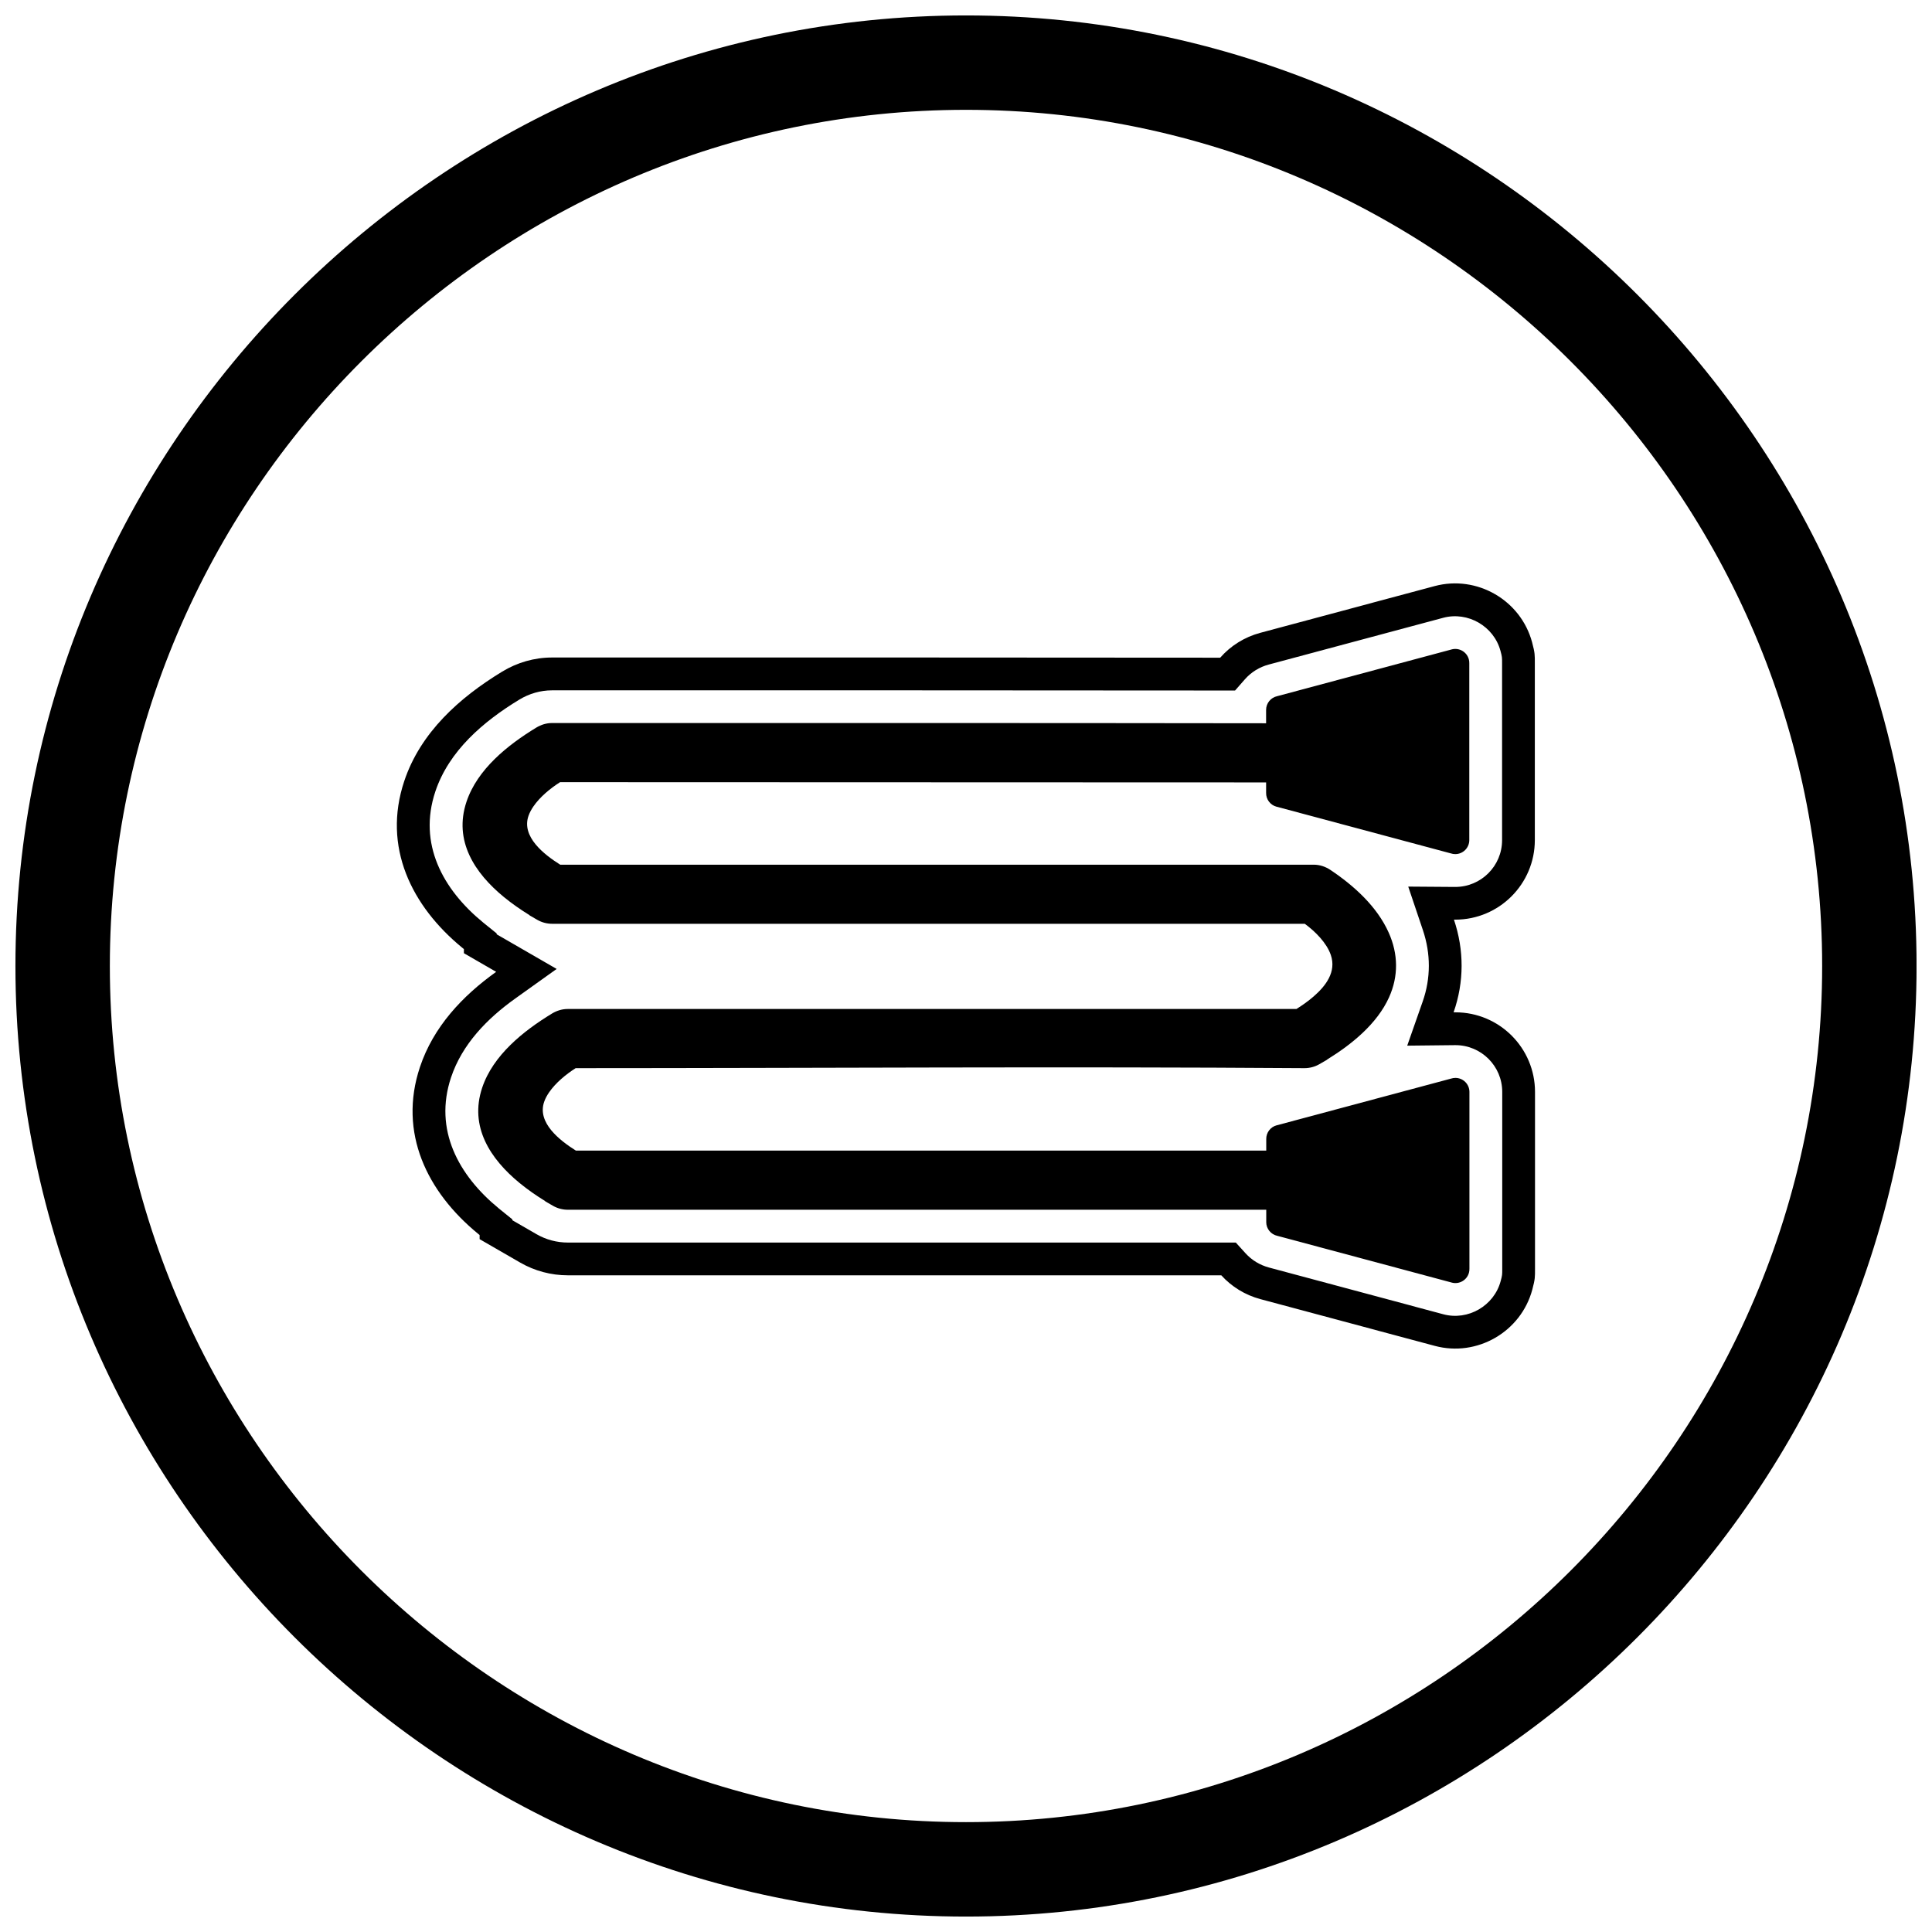
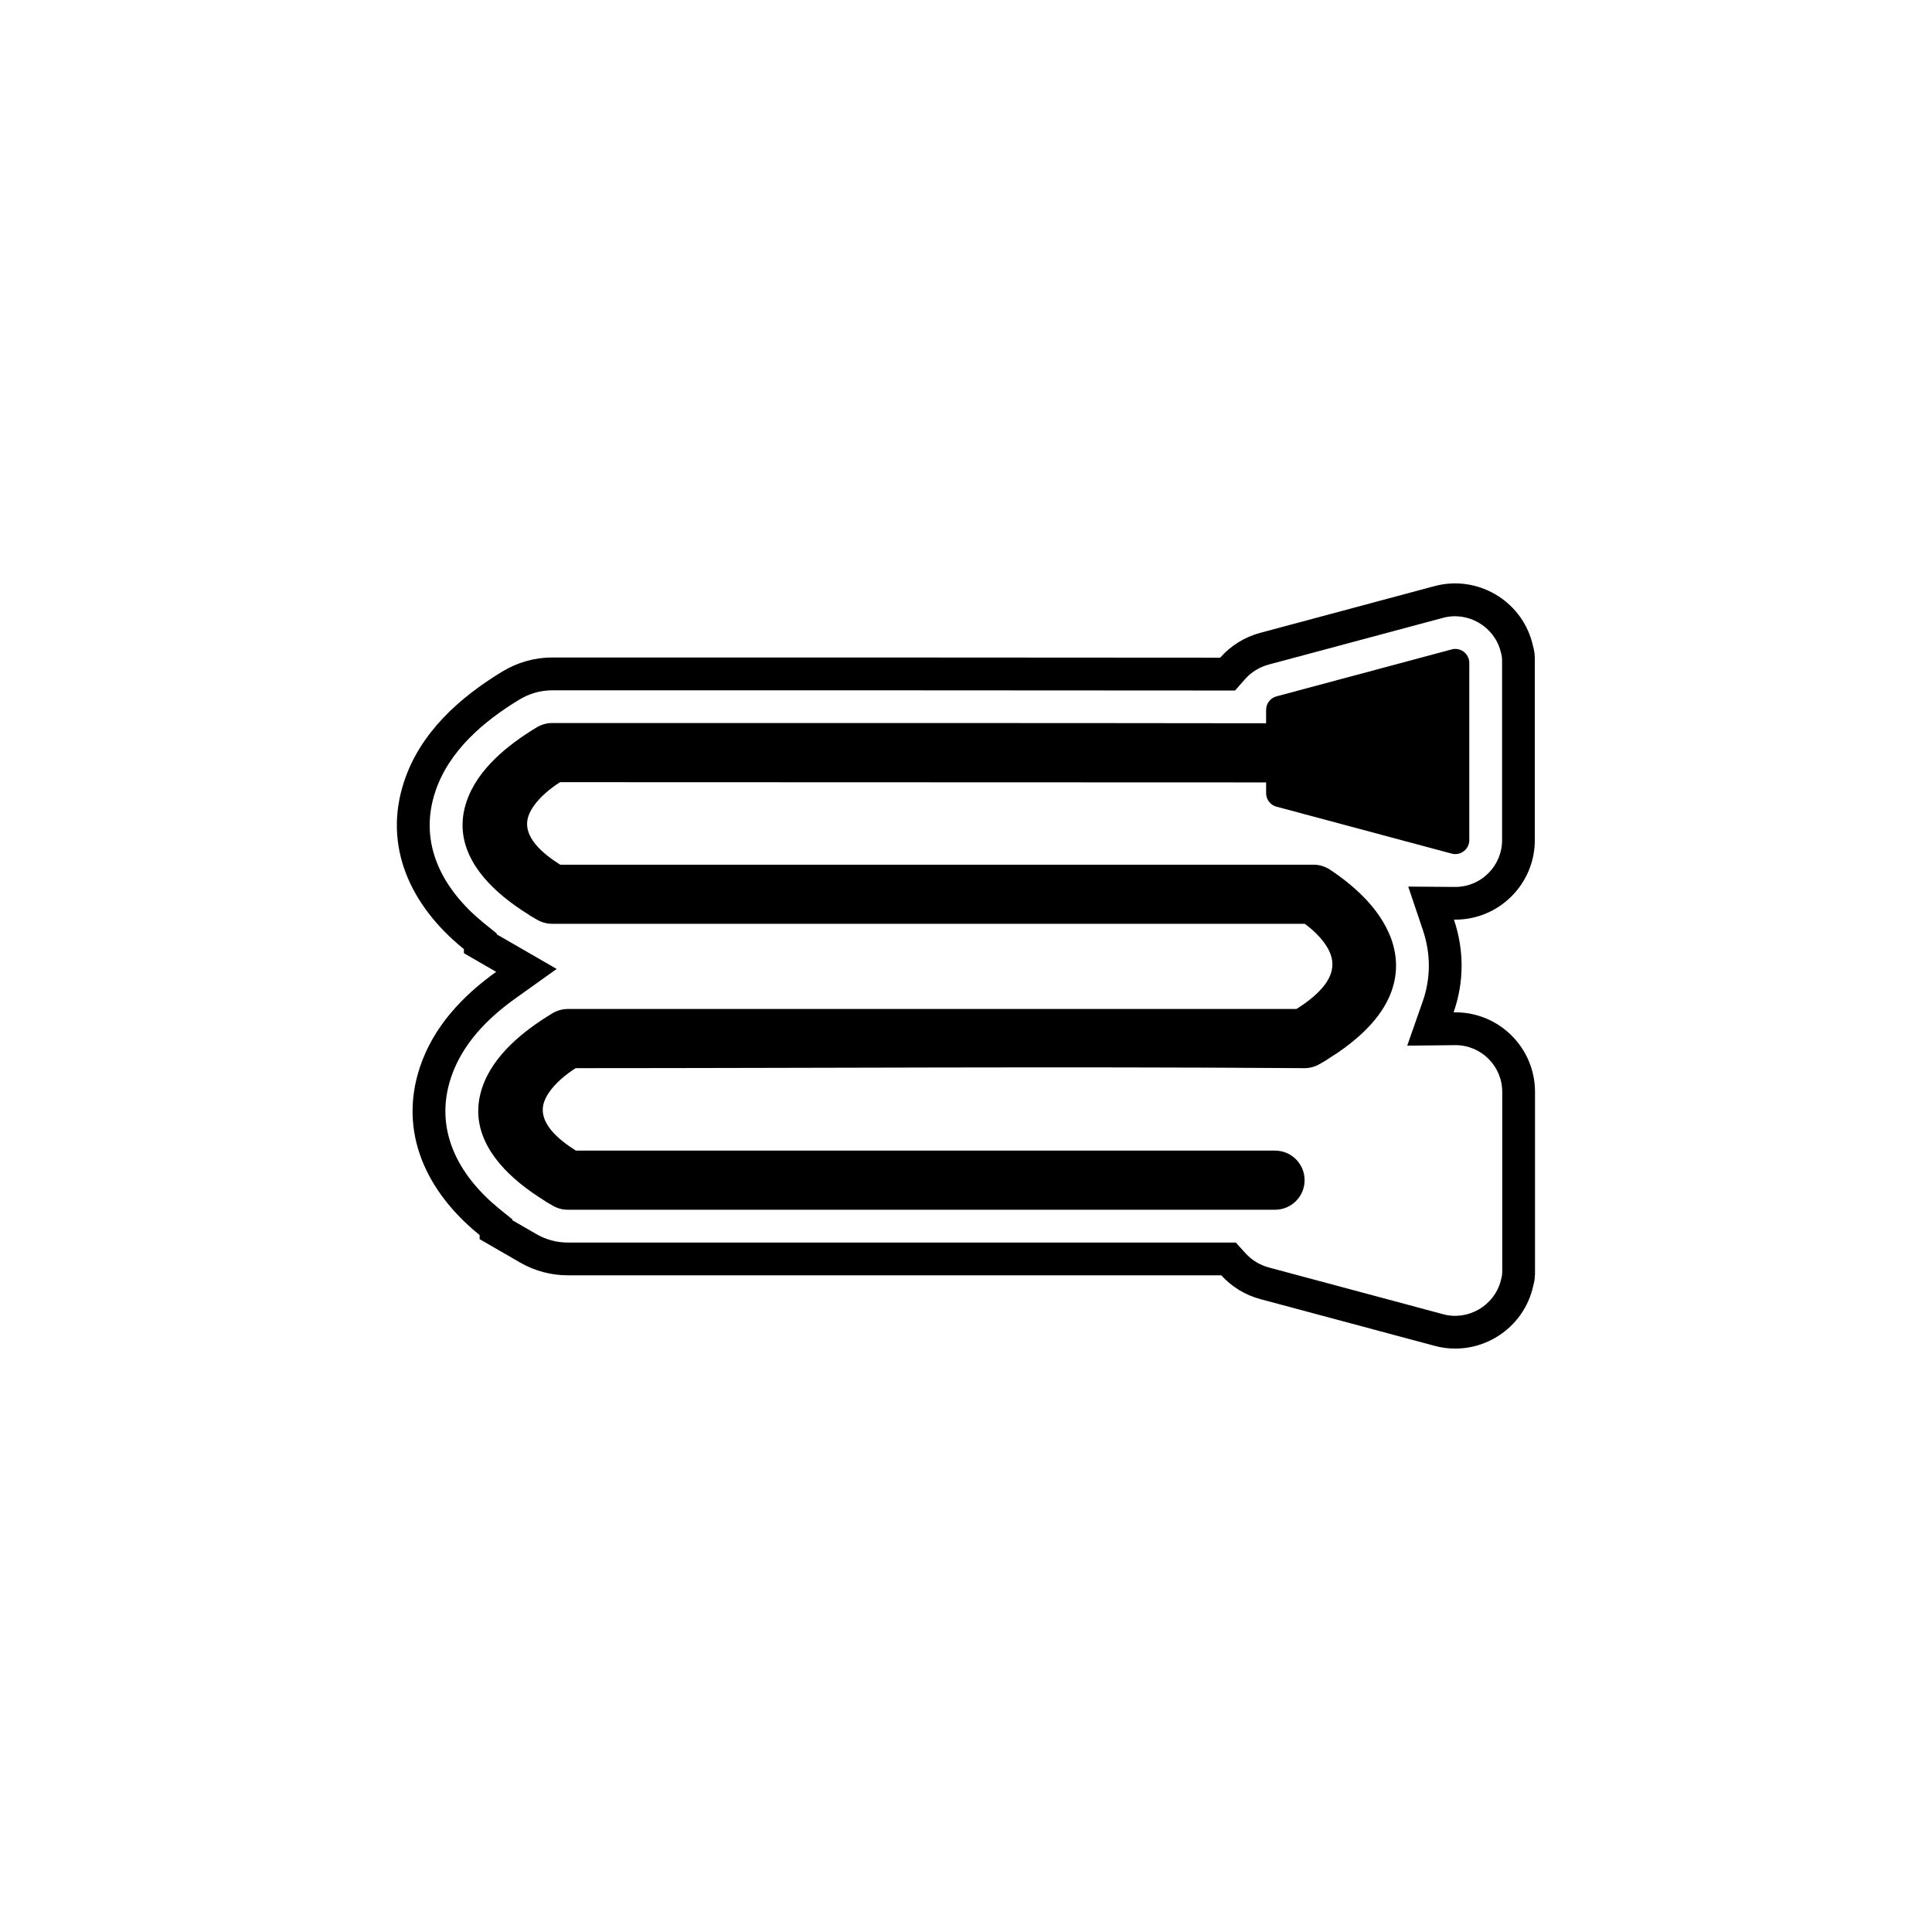
<svg xmlns="http://www.w3.org/2000/svg" width="800px" height="800px" version="1.1" viewBox="144 144 512 512">
  <defs>
    <clipPath id="a">
      <path d="m148.09 148.09h503.81v503.81h-503.81z" />
    </clipPath>
  </defs>
  <g clip-path="url(#a)">
-     <path d="m400 148.09c138.55 0 251.91 113.36 251.91 251.91 0 138.55-113.36 251.91-251.91 251.91-138.55 0-251.91-113.36-251.91-251.91 0-138.55 113.36-251.91 251.91-251.91zm0 25.016c124.79 0 226.89 102.1 226.89 226.89 0 124.79-102.1 226.89-226.89 226.89-124.79 0-226.89-102.1-226.89-226.89 0-124.79 102.1-226.89 226.89-226.89z" fill-rule="evenodd" />
-   </g>
+     </g>
  <path d="m529.22 412.28c0.156 0 0.316-0.004 0.484-0.004 11.641 0 21.09 9.449 21.09 21.09v46.863c0 2.148 0.047 2.688-0.719 5.535-3 11.191-14.633 17.91-25.824 14.91l-16.504-4.418v-0.008l-29.723-7.965c-4.098-1.098-7.664-3.328-10.367-6.312h-173.15c-4.445 0-8.805-1.156-12.656-3.379l-10.746-6.203v-1.094c-0.141-0.113-0.281-0.227-0.422-0.344-13.473-11.043-21.207-26.73-15.391-44.172 3.562-10.672 11.254-18.836 20.199-25.23l-8.551-4.938v-1.094c-0.141-0.113-0.281-0.227-0.422-0.344-13.469-11.043-21.207-26.73-15.387-44.172 4.301-12.898 14.637-22.125 25.93-29 4-2.434 8.547-3.754 13.234-3.754 59.023 0 118.05-0.027 177.07 0.047 2.734-3.117 6.391-5.453 10.613-6.586l29.723-7.965v-0.008l16.504-4.418c11.195-2.996 22.824 3.719 25.824 14.91 0.766 2.852 0.719 3.391 0.719 5.535v46.863c0 11.641-9.449 21.09-21.09 21.09h-0.344c2.715 8.051 2.723 16.52-0.094 24.555zm-11.02-102.35v0.008l-37.973 10.176c-2.453 0.656-4.652 2.008-6.328 3.918l-2.598 2.965-3.945-0.004c-59.02-0.07-118.04-0.047-177.06-0.047-3.094 0-6.078 0.883-8.719 2.488-9.438 5.742-18.602 13.527-22.207 24.328-4.625 13.859 1.957 25.934 12.656 34.703 0.125 0.102 0.25 0.203 0.375 0.305l3.227 2.606v0.227l15.891 9.176-10.977 7.844c-7.43 5.309-14.062 12.082-17.012 20.91-4.625 13.859 1.957 25.934 12.656 34.707 0.121 0.102 0.246 0.199 0.367 0.301l3.234 2.609v0.23l6.402 3.695c2.527 1.461 5.394 2.215 8.312 2.215h177l2.586 2.852c1.656 1.824 3.805 3.117 6.184 3.758l38.09 10.207v0.008l8.137 2.18c6.539 1.75 13.434-2.231 15.188-8.77 0.434-1.609 0.422-1.676 0.422-3.289v-46.863c0-6.848-5.555-12.402-12.402-12.402-0.129 0-0.262 0-0.391 0.004l-12.387 0.133 4.098-11.691c2.176-6.203 2.156-12.688 0.062-18.91l-3.891-11.551 12.188 0.09h0.281c6.848 0 12.402-5.555 12.402-12.402v-46.863c0-1.613 0.008-1.676-0.422-3.289-1.754-6.539-8.648-10.52-15.188-8.77l-8.25 2.211z" fill-rule="evenodd" />
  <path d="m292.4 351.3c-2.606 1.656-5.336 3.922-7.055 6.434-0.52 0.762-0.973 1.586-1.281 2.457-1.961 5.582 4.172 10.301 8.398 12.961h199.66c1.609 0 3.137 0.508 4.469 1.402 6.231 4.172 12.34 9.676 15.445 16.637 2.508 5.625 2.617 11.504 0.066 17.137-3.18 7.023-9.891 12.449-16.398 16.457v0.047l-2.059 1.191c-1.215 0.703-2.594 1.059-4 1.051-64.363-0.457-128.73-0.008-193.09 0-2.606 1.656-5.336 3.922-7.055 6.434-0.52 0.762-0.977 1.586-1.281 2.457-1.961 5.582 4.172 10.301 8.398 12.961h185.28c4.328 0 7.836 3.512 7.836 7.836 0 4.328-3.512 7.836-7.836 7.836h-187.39c-1.395 0-2.758-0.352-3.969-1.051l-2.059-1.191v-0.051c-2.356-1.453-4.641-3.039-6.781-4.793-7.75-6.356-13.371-14.902-9.922-25.238 2.887-8.648 10.953-15.074 18.48-19.656 1.277-0.777 2.703-1.223 4.203-1.223h193.11c1.57-0.988 3.106-2.066 4.508-3.281 3.246-2.801 6.144-6.562 4.594-11.055-1.109-3.211-4.121-6.211-6.891-8.242h-100.87-98.559c-1.395 0-2.758-0.352-3.969-1.051l-2.059-1.191v-0.051c-2.356-1.453-4.641-3.039-6.781-4.793-7.75-6.352-13.371-14.902-9.922-25.238 2.887-8.652 10.953-15.074 18.48-19.656 1.277-0.777 2.703-1.223 4.203-1.223 63.637 0 127.27-0.027 190.91 0.066l4.113 0.008v15.668l-192.92-0.066z" fill-rule="evenodd" />
  <path d="m479.53 343.16v-11.031c0-1.789 1.266-3.281 2.949-3.637l46.223-12.387v-0.004c1.98-0.531 4.019 0.645 4.551 2.629 0.094 0.348 0.133 0.695 0.125 1.039v46.863c0 2.051-1.664 3.715-3.715 3.715-0.402 0-0.789-0.062-1.152-0.184l-46.219-12.383-0.004 0.004c-1.684-0.449-2.785-1.988-2.754-3.656v-10.965z" />
-   <path d="m479.57 467.87v-21.996c-0.031-1.668 1.07-3.207 2.754-3.656l0.004 0.004 46.219-12.383c0.363-0.117 0.75-0.184 1.152-0.184 2.051 0 3.715 1.664 3.715 3.715v46.863c0.008 0.344-0.035 0.691-0.125 1.039-0.531 1.984-2.57 3.16-4.551 2.629v-0.004l-46.223-12.387c-1.684-0.355-2.949-1.848-2.949-3.637z" />
</svg>